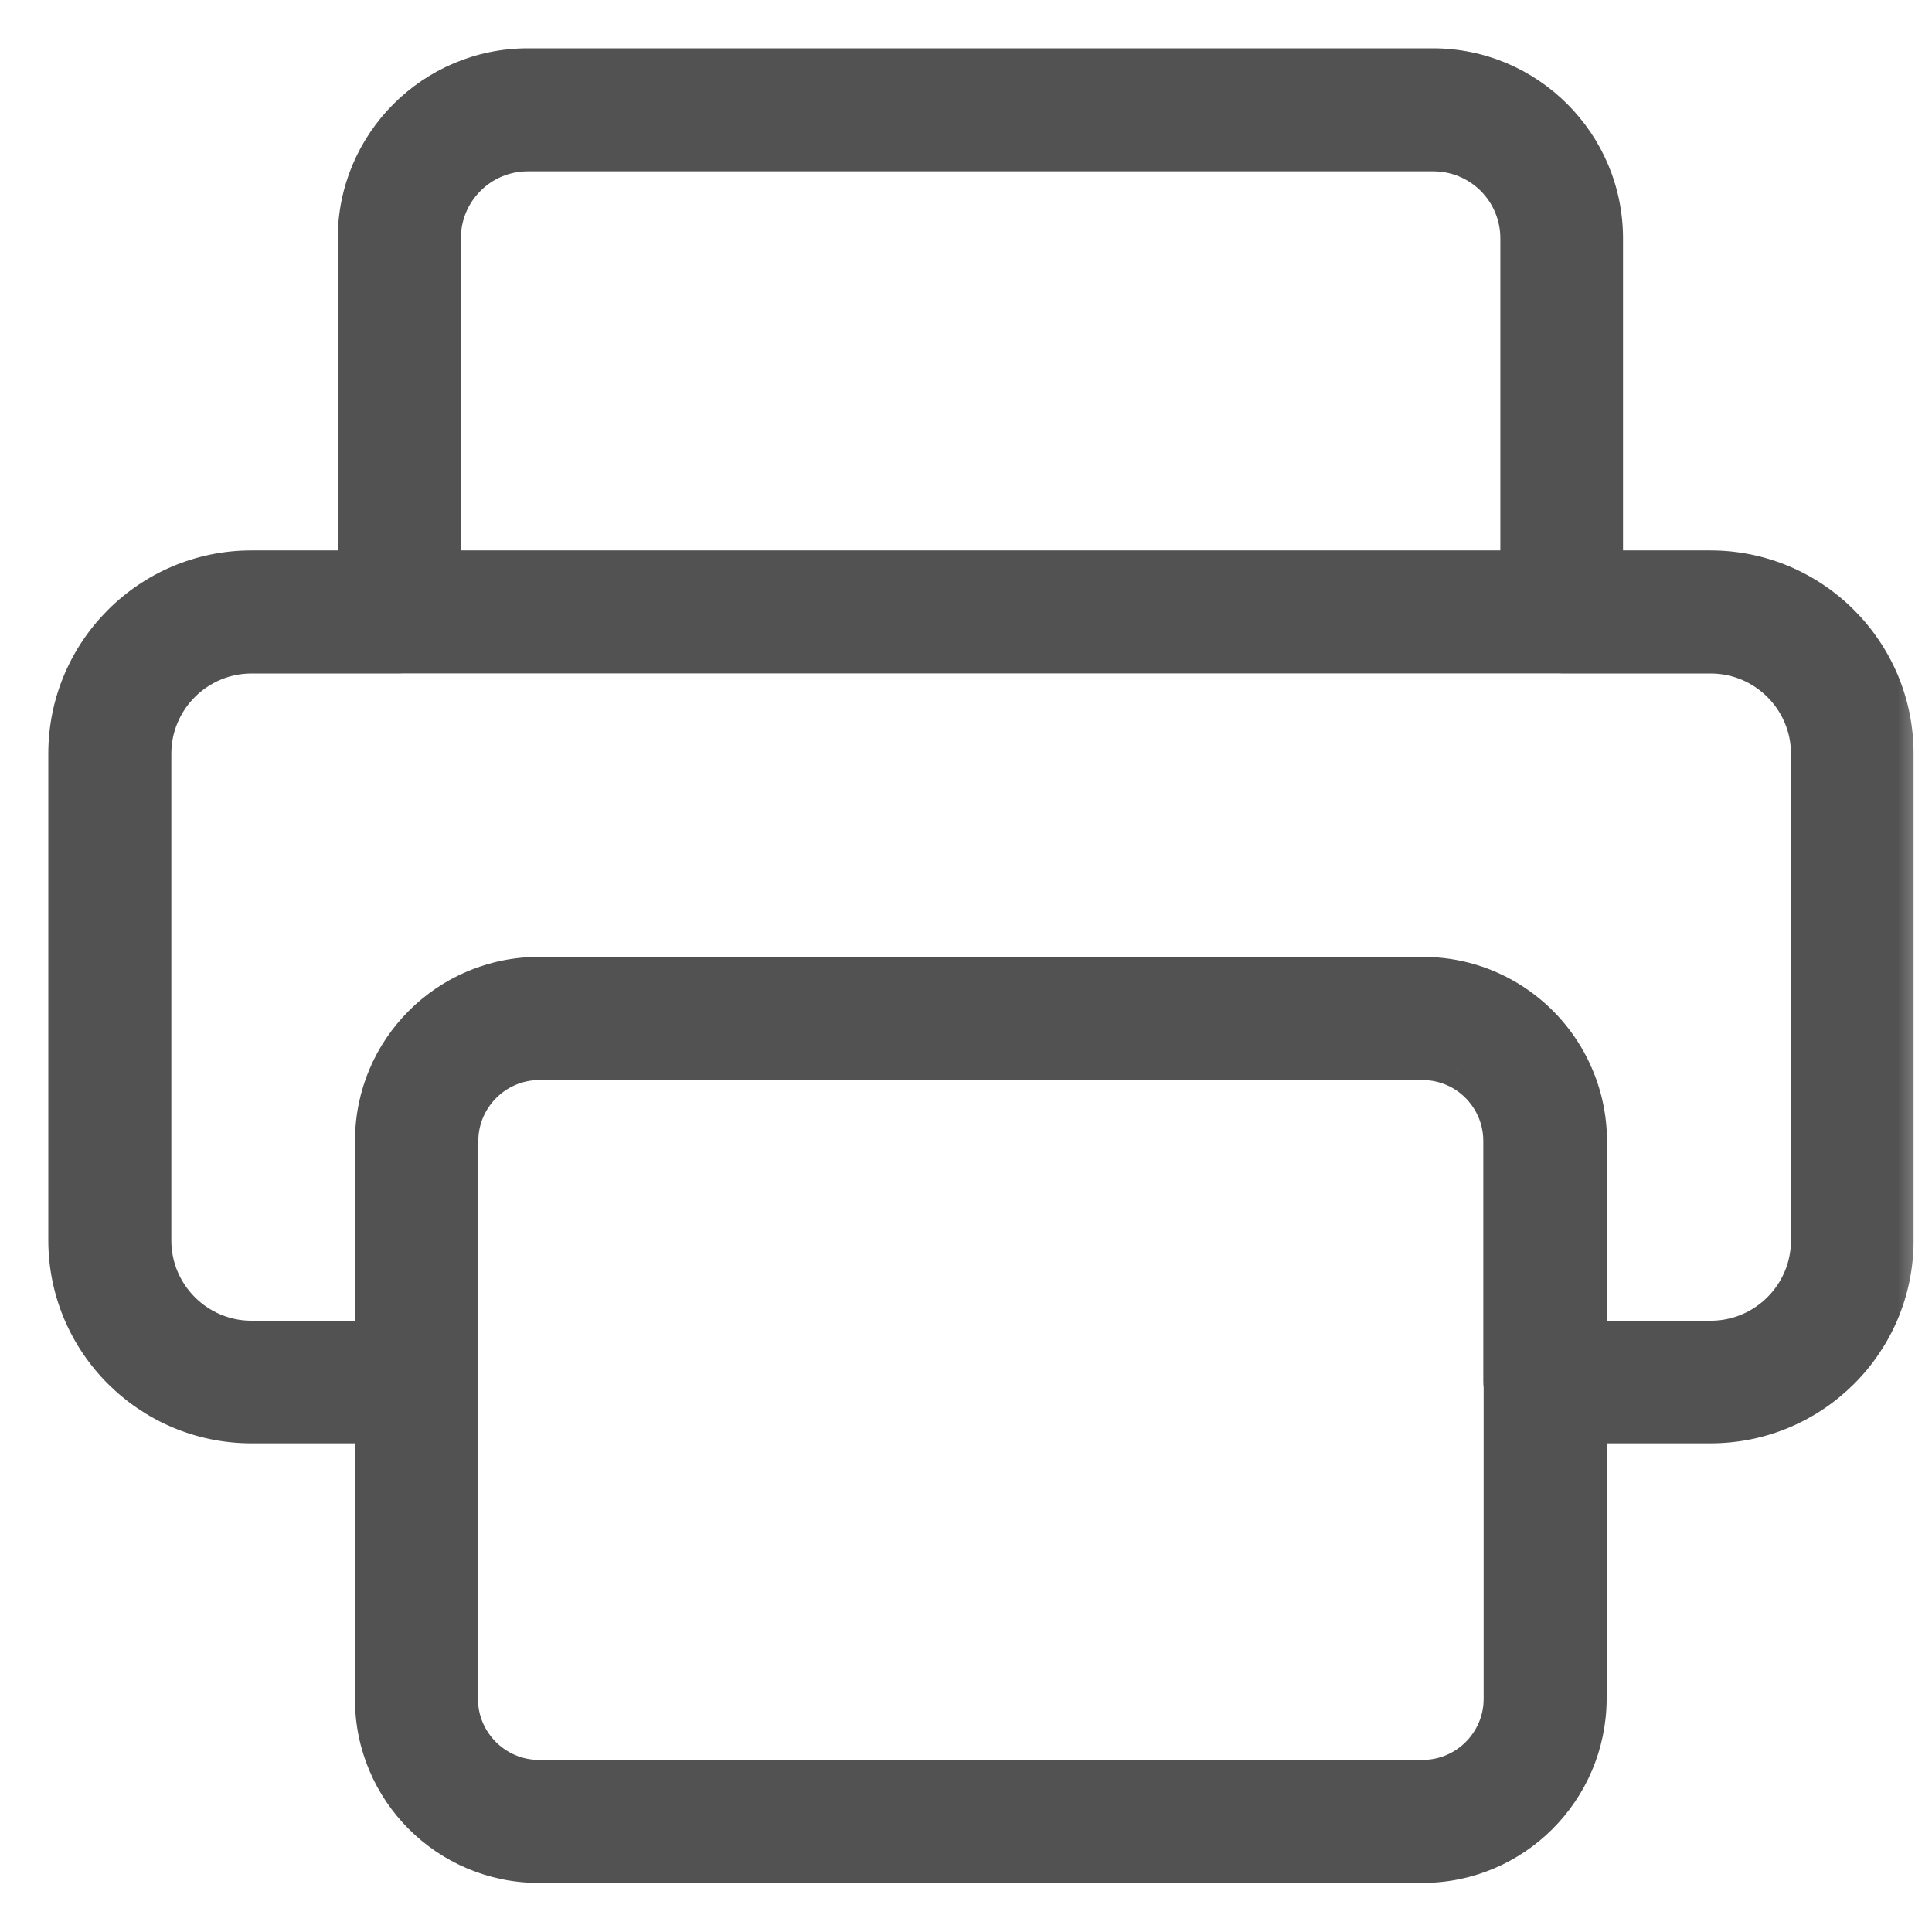
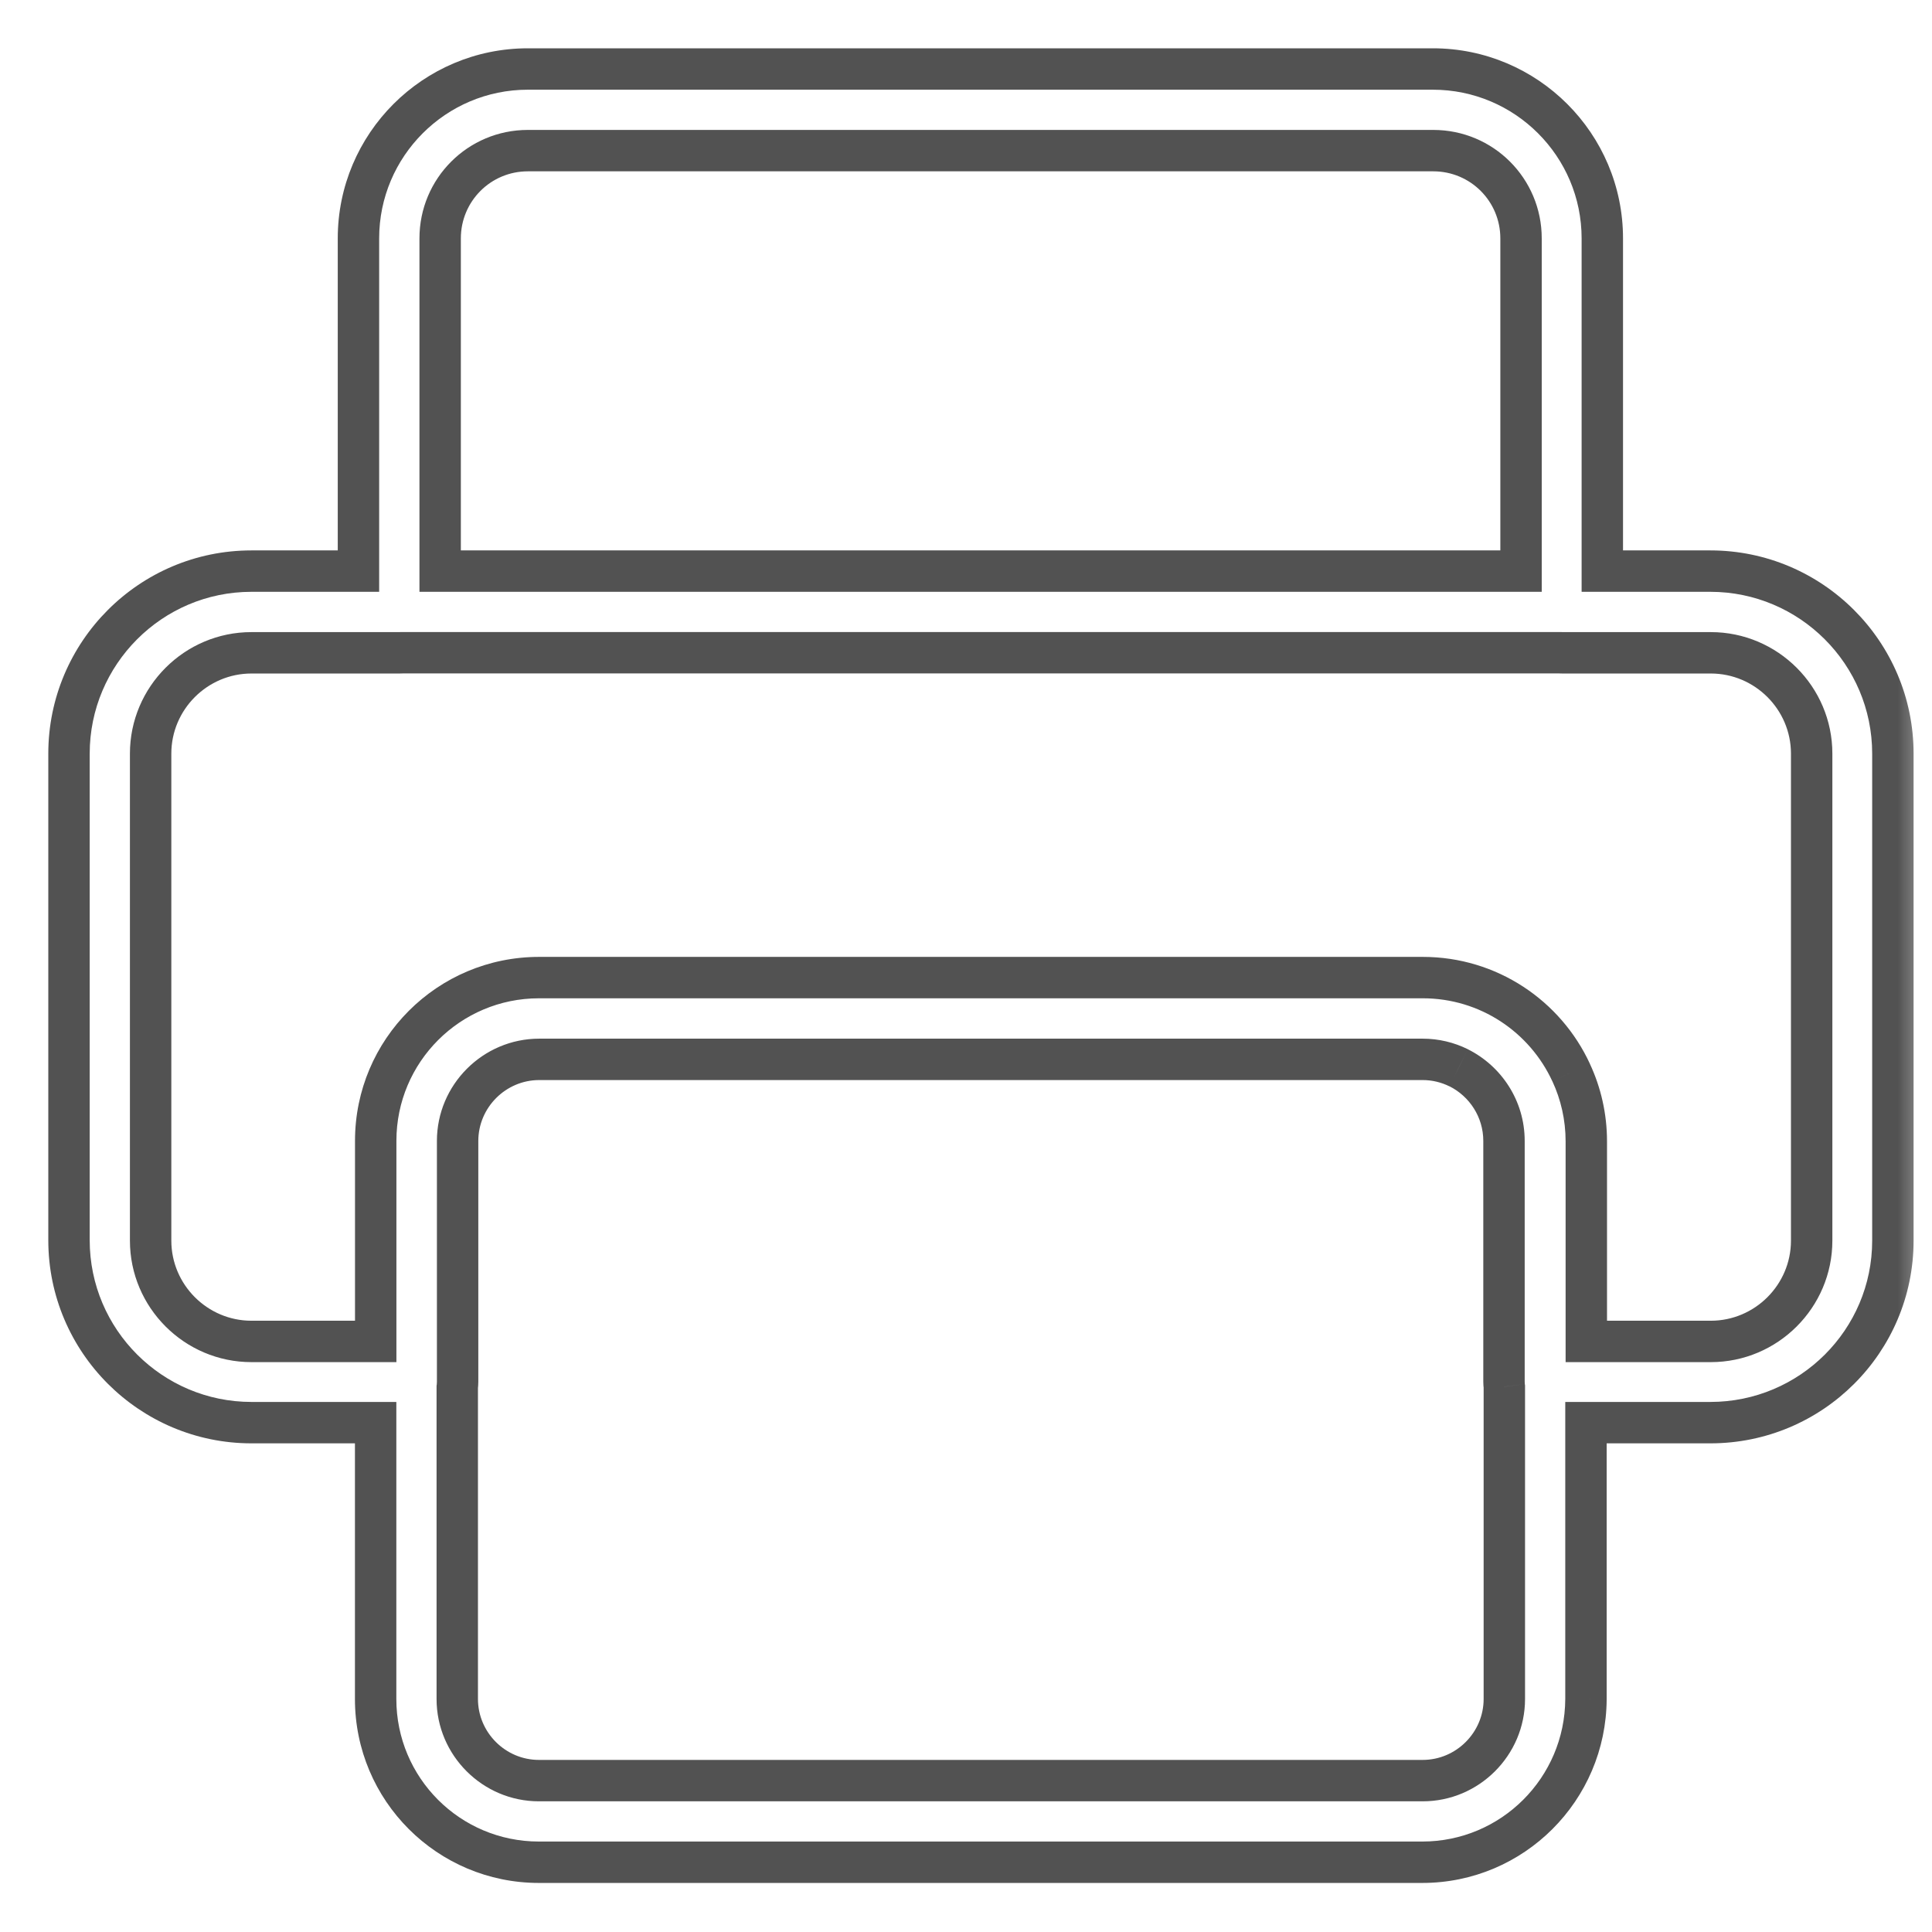
<svg xmlns="http://www.w3.org/2000/svg" width="28" height="28" viewBox="0 0 28 28" fill="none">
  <mask id="path-1-outside-1_19040_7483" maskUnits="userSpaceOnUse" x="0" y="0" width="28" height="28" fill="black">
    <rect fill="white" width="28" height="28" />
    <path fill-rule="evenodd" clip-rule="evenodd" d="M5.818 9.46H22.615C22.623 9.46 22.632 9.461 22.641 9.461H24.794C25.599 9.461 26.256 10.117 26.256 10.922V17.98C26.256 18.784 25.599 19.441 24.794 19.441H22.99V16.542C22.99 16.185 22.911 15.846 22.77 15.543C22.395 14.731 21.573 14.168 20.62 14.168H7.812C6.504 14.168 5.445 15.227 5.445 16.534V19.441H3.644C2.84 19.441 2.183 18.784 2.183 17.98V10.922C2.183 10.117 2.84 9.461 3.644 9.461H5.792C5.801 9.461 5.81 9.46 5.818 9.46ZM21.14 15.475C20.982 15.397 20.805 15.353 20.618 15.353H7.815C7.165 15.353 6.632 15.885 6.632 16.536V20.027C6.632 20.053 6.63 20.079 6.627 20.104V24.623C6.627 25.274 7.159 25.806 7.81 25.806H20.619C21.269 25.806 21.802 25.274 21.802 24.623V20.097C21.799 20.073 21.797 20.049 21.797 20.025V16.534C21.797 16.072 21.529 15.67 21.14 15.475ZM5.195 3.455V8.277H3.644C2.183 8.277 1 9.466 1 10.922V17.974C1 19.435 2.189 20.618 3.644 20.618H5.444V24.623C5.444 25.93 6.503 26.989 7.81 26.989H20.613C21.92 26.989 22.979 25.93 22.985 24.623V20.618H24.788C26.25 20.618 27.433 19.435 27.433 17.98V10.922C27.433 9.461 26.244 8.277 24.788 8.277H23.222V3.455C23.222 2.1 22.121 1 20.766 1H7.65C6.296 1 5.195 2.1 5.195 3.455ZM6.379 8.277H22.044V3.455C22.044 2.751 21.476 2.183 20.772 2.183H7.65C6.946 2.183 6.379 2.751 6.379 3.455V8.277Z" />
  </mask>
-   <path fill-rule="evenodd" clip-rule="evenodd" d="M5.818 9.46H22.615C22.623 9.46 22.632 9.461 22.641 9.461H24.794C25.599 9.461 26.256 10.117 26.256 10.922V17.98C26.256 18.784 25.599 19.441 24.794 19.441H22.99V16.542C22.99 16.185 22.911 15.846 22.77 15.543C22.395 14.731 21.573 14.168 20.62 14.168H7.812C6.504 14.168 5.445 15.227 5.445 16.534V19.441H3.644C2.84 19.441 2.183 18.784 2.183 17.98V10.922C2.183 10.117 2.84 9.461 3.644 9.461H5.792C5.801 9.461 5.81 9.46 5.818 9.46ZM21.14 15.475C20.982 15.397 20.805 15.353 20.618 15.353H7.815C7.165 15.353 6.632 15.885 6.632 16.536V20.027C6.632 20.053 6.63 20.079 6.627 20.104V24.623C6.627 25.274 7.159 25.806 7.81 25.806H20.619C21.269 25.806 21.802 25.274 21.802 24.623V20.097C21.799 20.073 21.797 20.049 21.797 20.025V16.534C21.797 16.072 21.529 15.67 21.14 15.475ZM5.195 3.455V8.277H3.644C2.183 8.277 1 9.466 1 10.922V17.974C1 19.435 2.189 20.618 3.644 20.618H5.444V24.623C5.444 25.93 6.503 26.989 7.81 26.989H20.613C21.92 26.989 22.979 25.93 22.985 24.623V20.618H24.788C26.25 20.618 27.433 19.435 27.433 17.98V10.922C27.433 9.461 26.244 8.277 24.788 8.277H23.222V3.455C23.222 2.1 22.121 1 20.766 1H7.65C6.296 1 5.195 2.1 5.195 3.455ZM6.379 8.277H22.044V3.455C22.044 2.751 21.476 2.183 20.772 2.183H7.65C6.946 2.183 6.379 2.751 6.379 3.455V8.277Z" fill="#525252" />
  <path d="M22.615 9.46L22.628 9.16H22.615V9.46ZM5.818 9.46V9.16L5.805 9.16L5.818 9.46ZM22.99 19.441H22.69V19.741H22.99V19.441ZM22.77 15.543L22.497 15.669L22.498 15.67L22.77 15.543ZM5.445 19.441V19.741H5.745V19.441H5.445ZM3.644 19.441L3.644 19.741H3.644V19.441ZM21.14 15.475L21.274 15.207L21.273 15.206L21.14 15.475ZM6.627 20.104L6.33 20.065L6.327 20.084V20.104H6.627ZM21.802 20.097H22.102V20.078L22.099 20.06L21.802 20.097ZM5.195 8.277V8.577H5.495V8.277H5.195ZM5.444 20.618H5.744V20.318H5.444V20.618ZM22.985 24.623L23.285 24.624V24.623H22.985ZM22.985 20.618V20.318H22.685V20.618H22.985ZM23.222 8.277H22.922V8.577H23.222V8.277ZM22.044 8.277V8.577H22.344V8.277H22.044ZM6.379 8.277H6.079V8.577H6.379V8.277ZM22.615 9.16H5.818V9.76H22.615V9.16ZM22.641 9.161C22.637 9.161 22.632 9.16 22.628 9.16L22.601 9.76C22.614 9.76 22.628 9.761 22.641 9.761V9.161ZM24.794 9.161H22.641V9.761H24.794V9.161ZM26.556 10.922C26.556 9.952 25.765 9.161 24.794 9.161V9.761C25.433 9.761 25.956 10.283 25.956 10.922H26.556ZM26.556 17.98V10.922H25.956V17.98H26.556ZM24.794 19.741C25.765 19.741 26.556 18.95 26.556 17.98H25.956C25.956 18.619 25.433 19.141 24.794 19.141V19.741ZM22.99 19.741H24.794V19.141H22.99V19.741ZM22.69 16.542V19.441H23.29V16.542H22.69ZM22.498 15.67C22.621 15.934 22.69 16.23 22.69 16.542H23.29C23.29 16.14 23.201 15.758 23.041 15.416L22.498 15.67ZM20.62 14.468C21.452 14.468 22.169 14.959 22.497 15.669L23.042 15.417C22.62 14.503 21.695 13.868 20.62 13.868V14.468ZM7.812 14.468H20.62V13.868H7.812V14.468ZM5.745 16.534C5.745 15.393 6.67 14.468 7.812 14.468V13.868C6.339 13.868 5.145 15.061 5.145 16.534H5.745ZM5.745 19.441V16.534H5.145V19.441H5.745ZM3.644 19.741H5.445V19.141H3.644V19.741ZM1.883 17.98C1.883 18.95 2.674 19.741 3.644 19.741L3.644 19.141C3.006 19.141 2.483 18.619 2.483 17.98H1.883ZM1.883 10.922V17.98H2.483V10.922H1.883ZM3.644 9.161C2.674 9.161 1.883 9.952 1.883 10.922H2.483C2.483 10.283 3.006 9.761 3.644 9.761V9.161ZM5.792 9.161H3.644V9.761H5.792V9.161ZM5.805 9.16C5.801 9.16 5.796 9.161 5.792 9.161V9.761C5.805 9.761 5.818 9.76 5.832 9.76L5.805 9.16ZM21.273 15.206C21.075 15.108 20.852 15.053 20.618 15.053V15.653C20.757 15.653 20.889 15.686 21.006 15.744L21.273 15.206ZM20.618 15.053H7.815V15.653H20.618V15.053ZM7.815 15.053C6.999 15.053 6.332 15.72 6.332 16.536H6.932C6.932 16.051 7.33 15.653 7.815 15.653V15.053ZM6.332 16.536V20.027H6.932V16.536H6.332ZM6.332 20.027C6.332 20.04 6.331 20.052 6.33 20.065L6.924 20.143C6.929 20.105 6.932 20.066 6.932 20.027H6.332ZM6.327 20.104V24.623H6.927V20.104H6.327ZM6.327 24.623C6.327 25.439 6.994 26.106 7.81 26.106V25.506C7.325 25.506 6.927 25.108 6.927 24.623H6.327ZM7.81 26.106H20.619V25.506H7.81V26.106ZM20.619 26.106C21.435 26.106 22.102 25.439 22.102 24.623H21.502C21.502 25.108 21.104 25.506 20.619 25.506V26.106ZM22.102 24.623V20.097H21.502V24.623H22.102ZM22.099 20.06C22.098 20.049 22.097 20.037 22.097 20.025H21.497C21.497 20.061 21.5 20.098 21.504 20.133L22.099 20.06ZM22.097 20.025V16.534H21.497V20.025H22.097ZM22.097 16.534C22.097 15.953 21.76 15.45 21.274 15.207L21.006 15.743C21.298 15.889 21.497 16.191 21.497 16.534H22.097ZM5.495 8.277V3.455H4.895V8.277H5.495ZM3.644 8.577H5.195V7.977H3.644V8.577ZM1.3 10.922C1.3 9.632 2.349 8.577 3.644 8.577V7.977C2.017 7.977 0.7 9.301 0.7 10.922H1.3ZM1.3 17.974V10.922H0.7V17.974H1.3ZM3.644 20.318C2.354 20.318 1.3 19.269 1.3 17.974H0.7C0.7 19.601 2.024 20.918 3.644 20.918V20.318ZM5.444 20.318H3.644V20.918H5.444V20.318ZM5.744 24.623V20.618H5.144V24.623H5.744ZM7.81 26.689C6.668 26.689 5.744 25.765 5.744 24.623H5.144C5.144 26.096 6.337 27.289 7.81 27.289V26.689ZM20.613 26.689H7.81V27.289H20.613V26.689ZM22.685 24.622C22.68 25.765 21.754 26.689 20.613 26.689V27.289C22.086 27.289 23.278 26.096 23.285 24.624L22.685 24.622ZM22.685 20.618V24.623H23.285V20.618H22.685ZM24.788 20.318H22.985V20.918H24.788V20.318ZM27.133 17.98C27.133 19.269 26.084 20.318 24.788 20.318V20.918C26.415 20.918 27.733 19.601 27.733 17.98H27.133ZM27.133 10.922V17.98H27.733V10.922H27.133ZM24.788 8.577C26.079 8.577 27.133 9.627 27.133 10.922H27.733C27.733 9.294 26.409 7.977 24.788 7.977V8.577ZM23.222 8.577H24.788V7.977H23.222V8.577ZM22.922 3.455V8.277H23.522V3.455H22.922ZM20.766 1.3C21.956 1.3 22.922 2.266 22.922 3.455H23.522C23.522 1.935 22.287 0.7 20.766 0.7V1.3ZM7.65 1.3H20.766V0.7H7.65V1.3ZM5.495 3.455C5.495 2.266 6.461 1.3 7.65 1.3V0.7C6.13 0.7 4.895 1.935 4.895 3.455H5.495ZM22.044 7.977H6.379V8.577H22.044V7.977ZM21.744 3.455V8.277H22.344V3.455H21.744ZM20.772 2.483C21.311 2.483 21.744 2.917 21.744 3.455H22.344C22.344 2.585 21.642 1.883 20.772 1.883V2.483ZM7.65 2.483H20.772V1.883H7.65V2.483ZM6.679 3.455C6.679 2.917 7.112 2.483 7.65 2.483V1.883C6.781 1.883 6.079 2.585 6.079 3.455H6.679ZM6.679 8.277V3.455H6.079V8.277H6.679Z" fill="#525252" mask="url(#path-1-outside-1_19040_7483)" />
</svg>